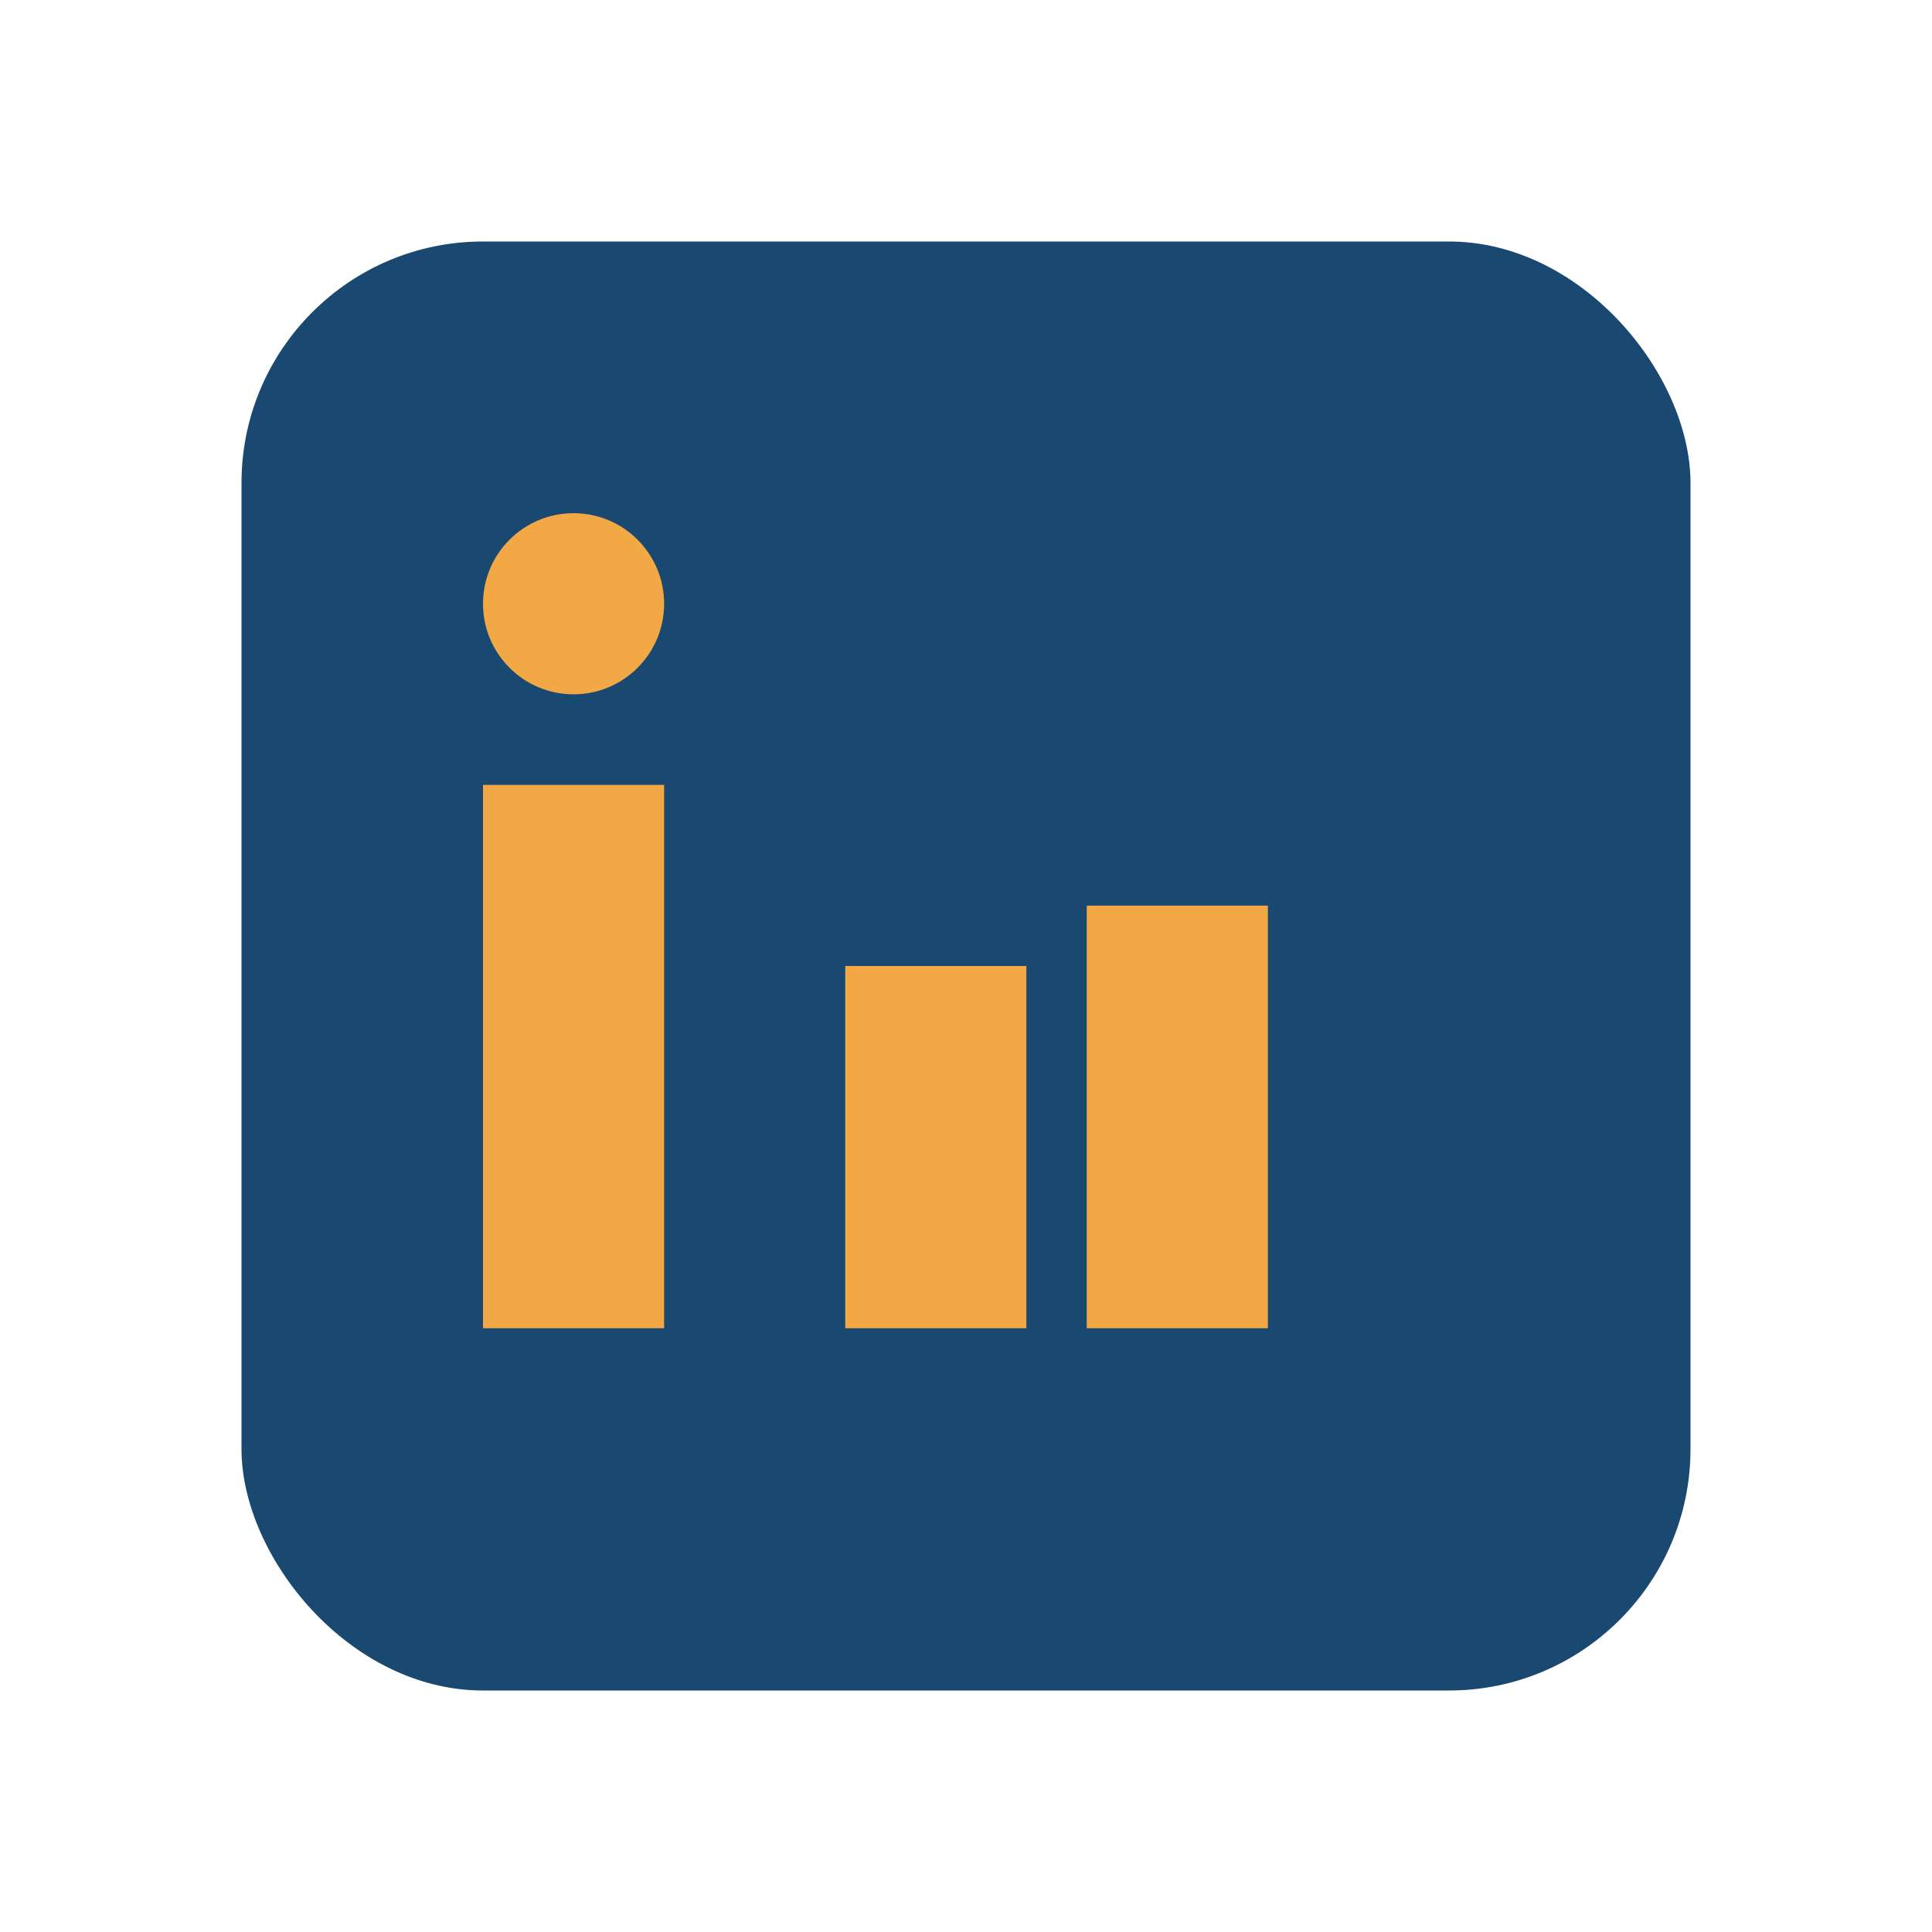
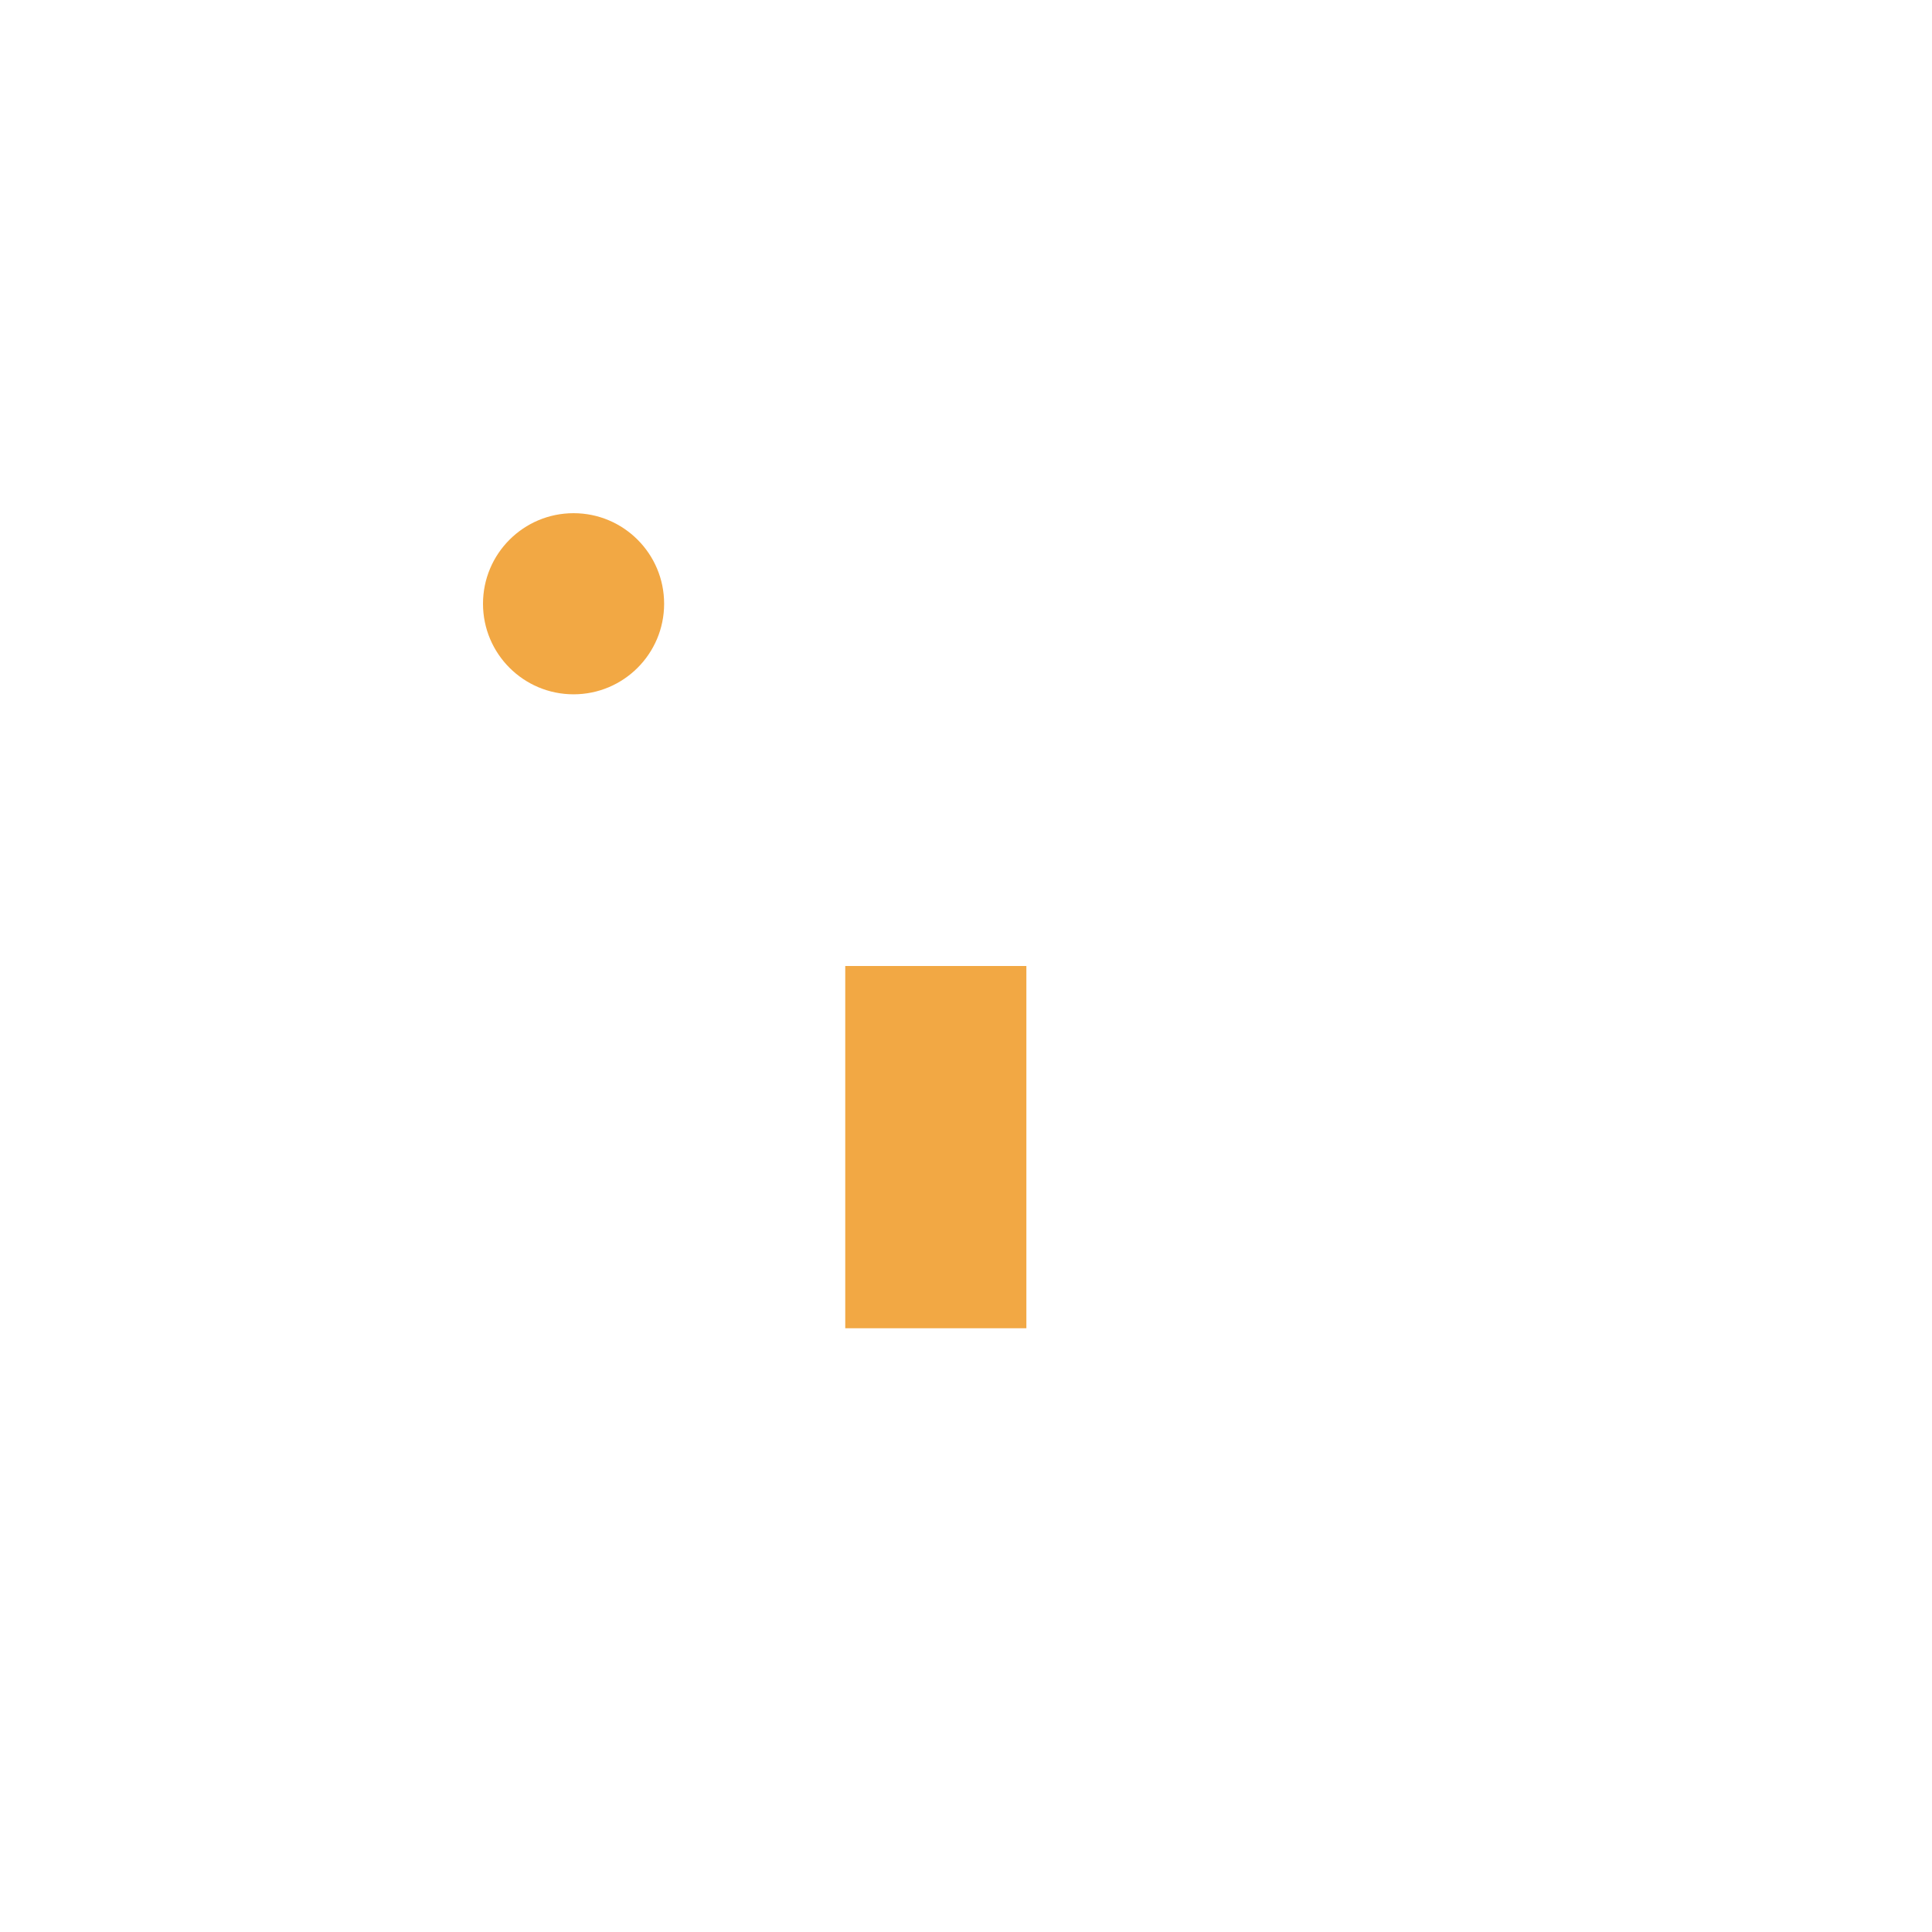
<svg xmlns="http://www.w3.org/2000/svg" width="32" height="32" viewBox="0 0 32 32">
-   <rect x="4" y="4" width="24" height="24" rx="4" fill="#194871" />
-   <rect x="8" y="13" width="3" height="9" fill="#F2A844" />
  <circle cx="9.5" cy="10" r="1.5" fill="#F2A844" />
  <rect x="14" y="16" width="3" height="6" fill="#F2A844" />
-   <rect x="18" y="15" width="3" height="7" fill="#F2A844" />
</svg>